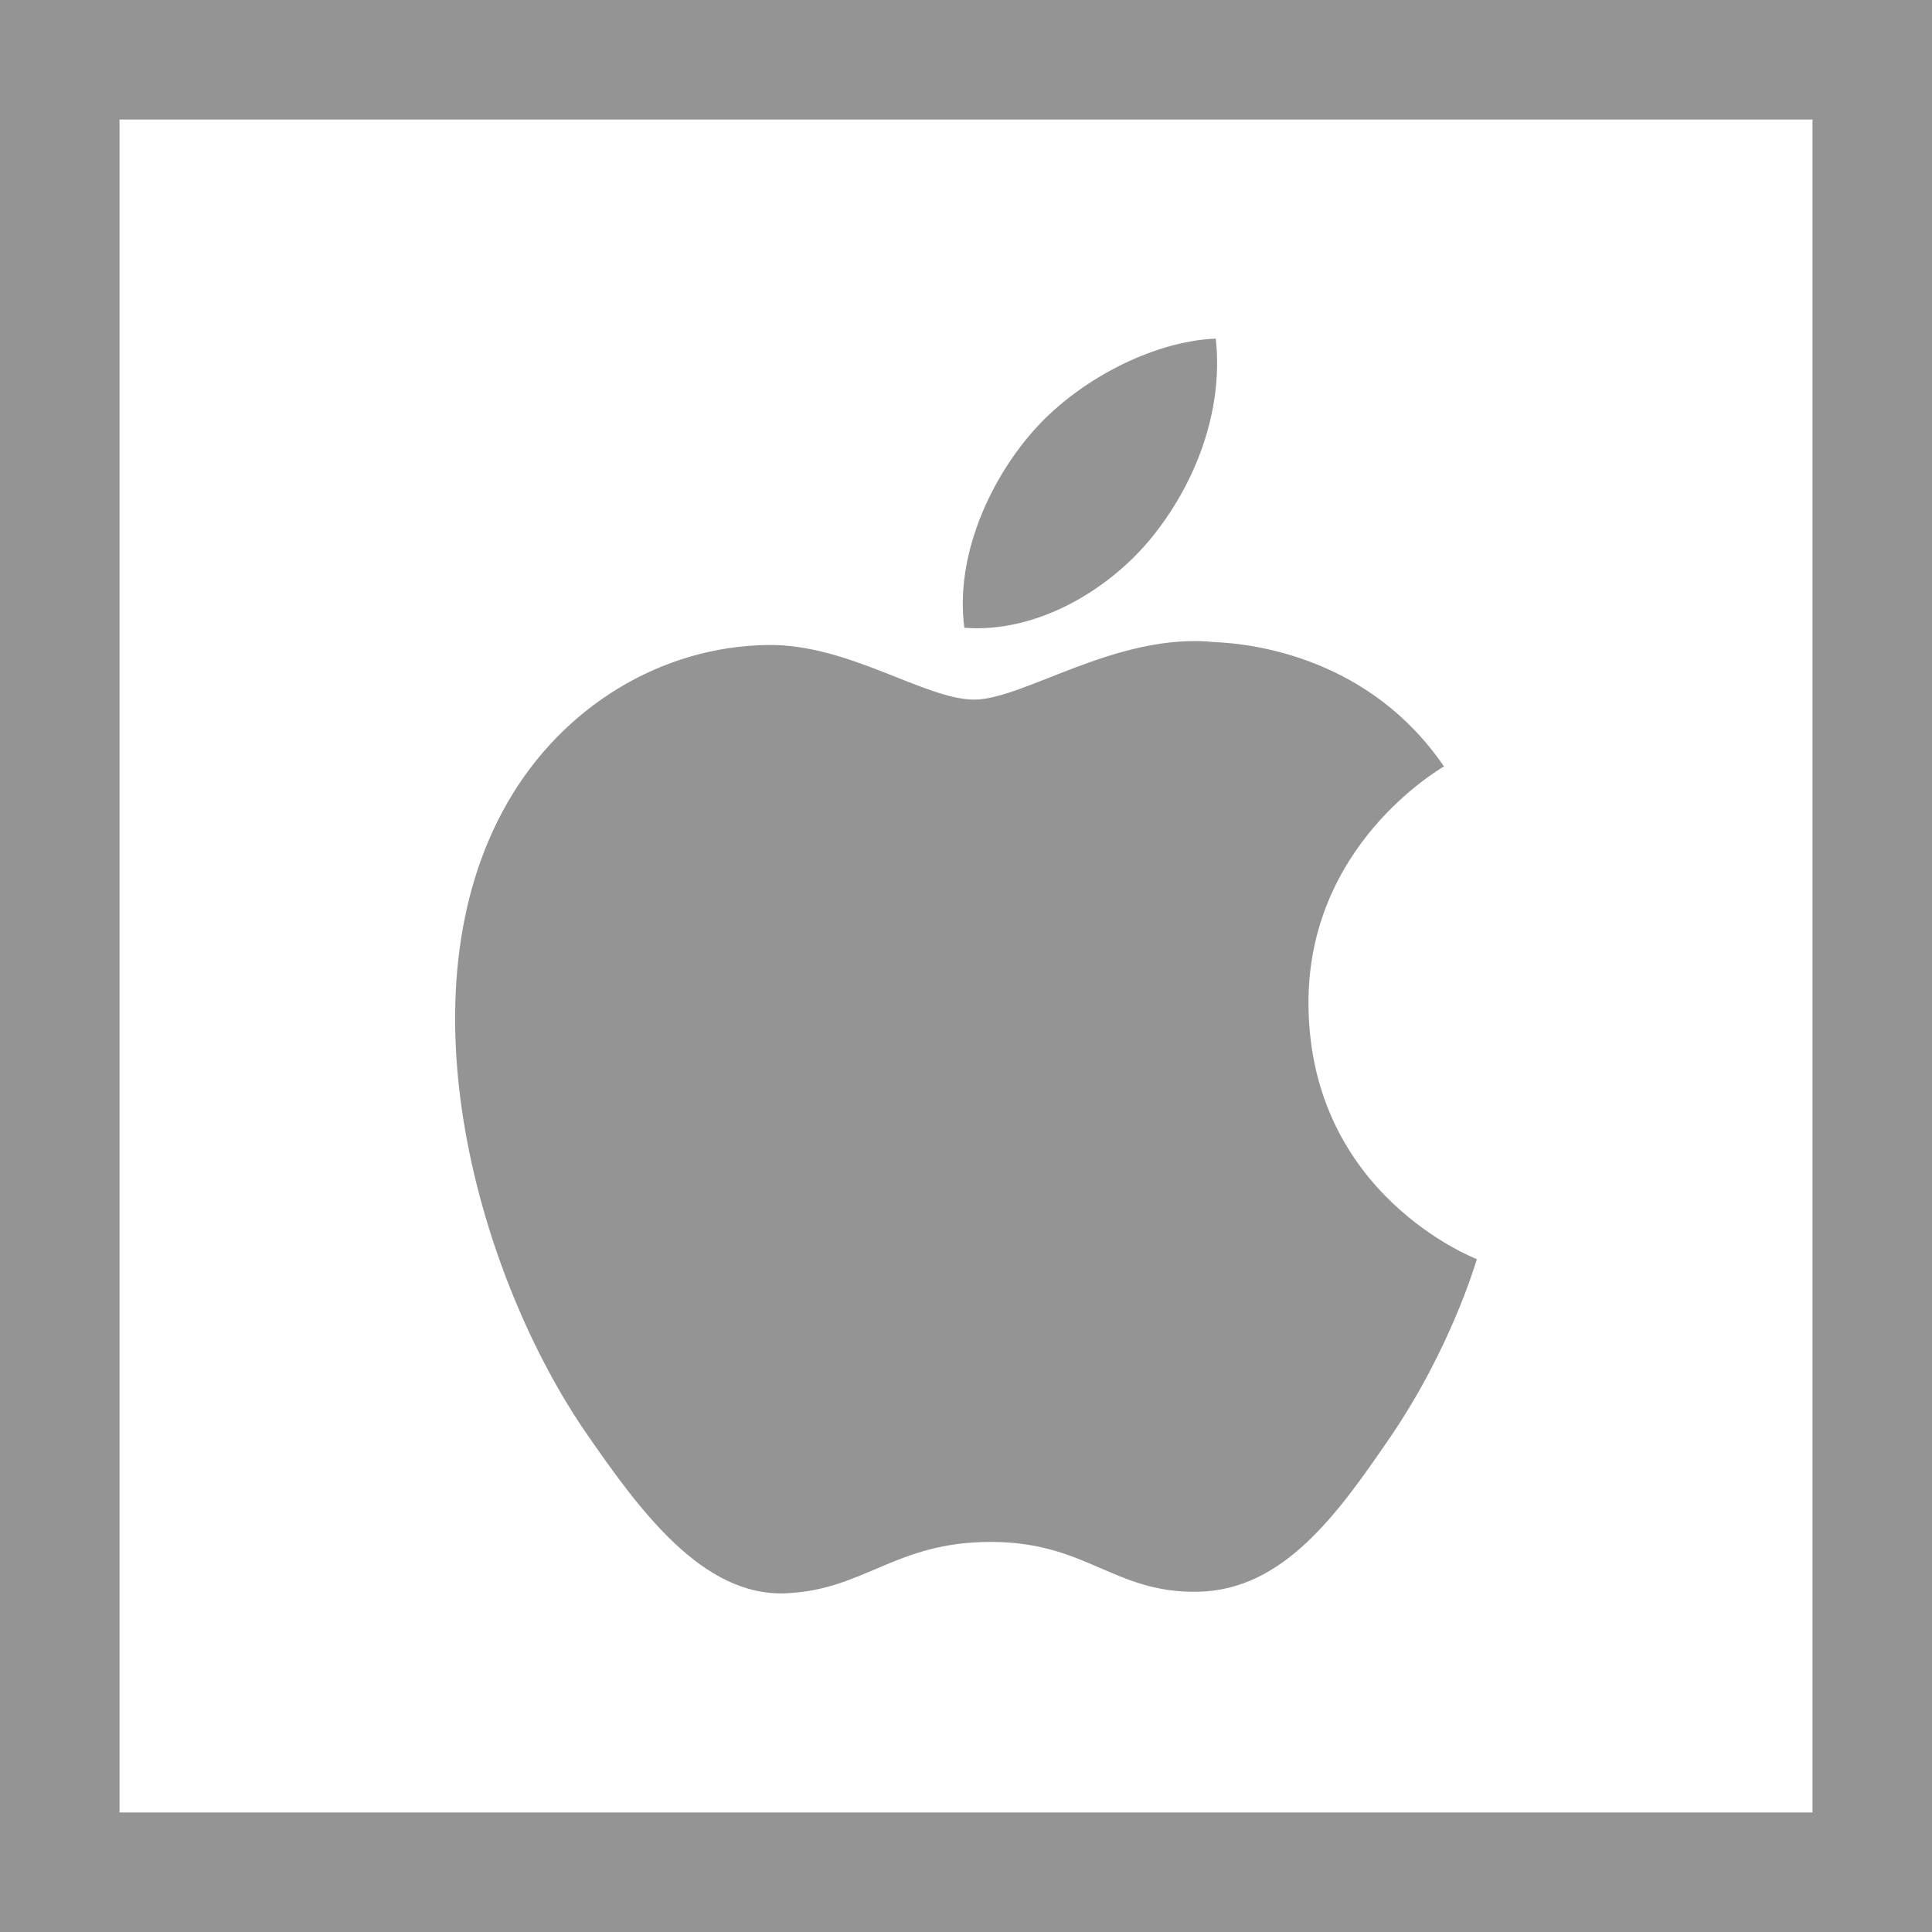
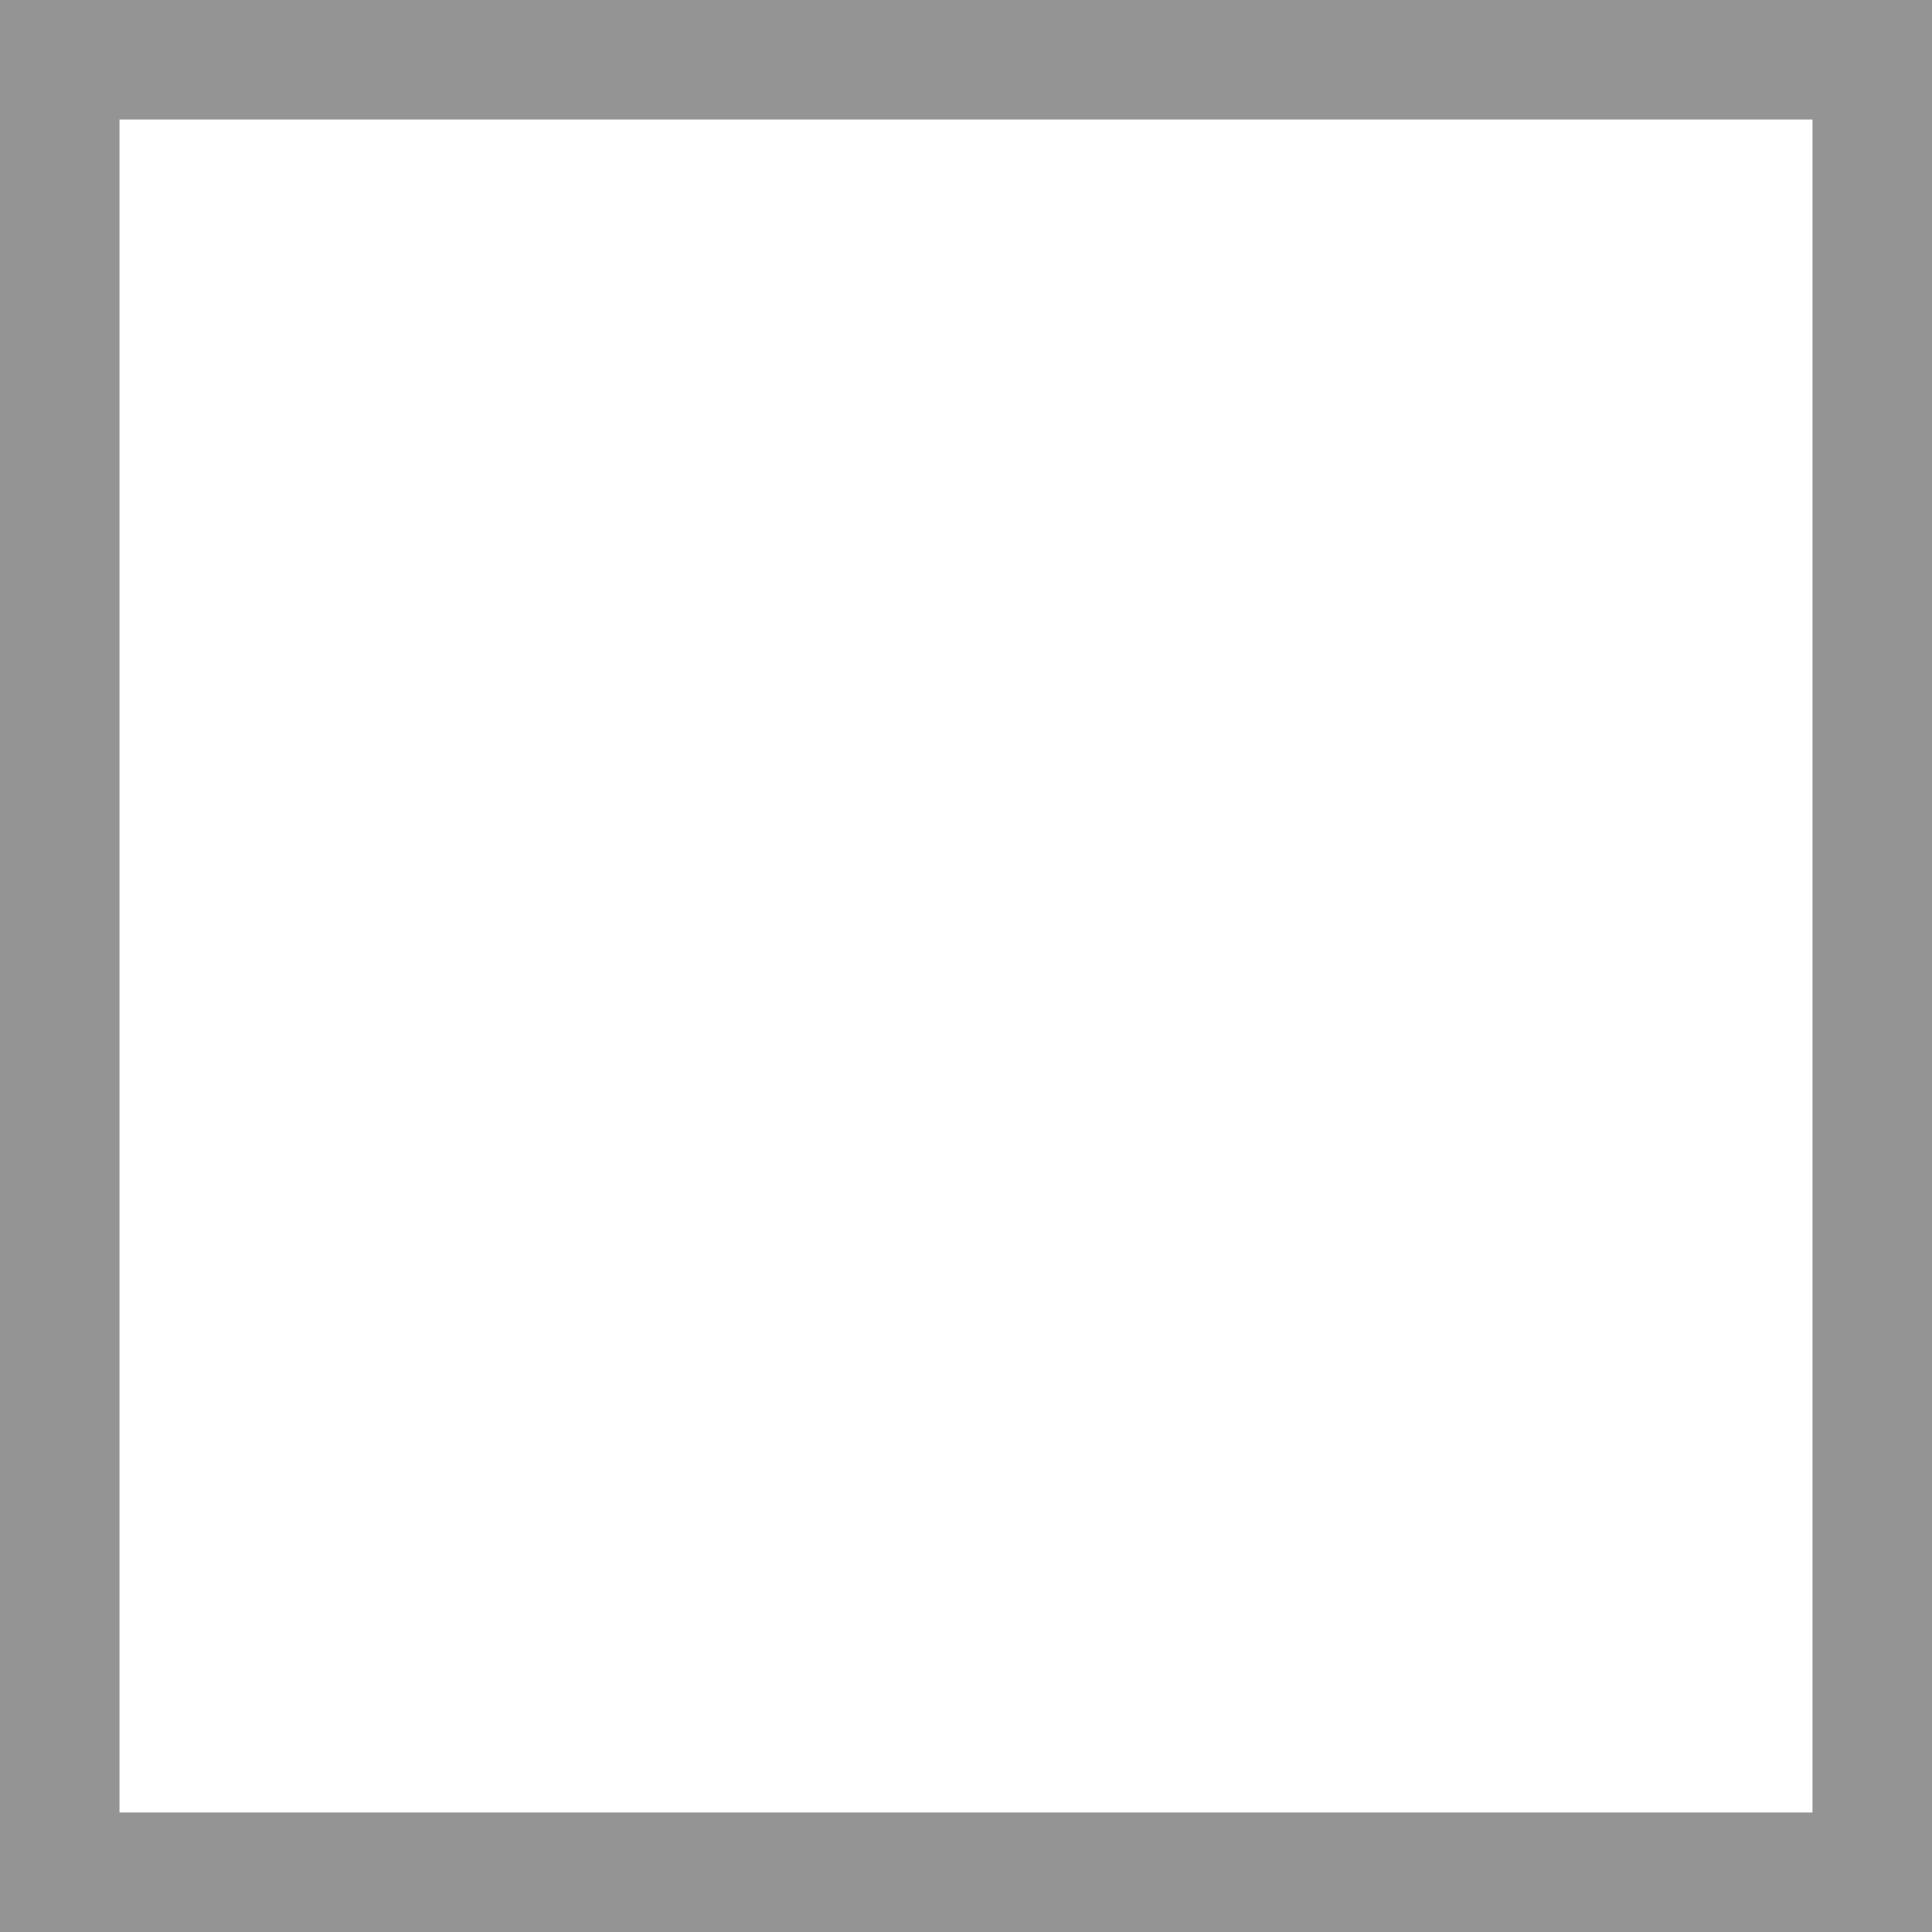
<svg xmlns="http://www.w3.org/2000/svg" version="1.1" id="Layer_1" x="0px" y="0px" viewBox="0 0 485 485" style="enable-background:new 0 0 485 485;" xml:space="preserve" width="512px" height="512px">
  <g>
-     <path d="M288.814,135.303c10.995-13.338,18.416-31.843,16.391-50.303c-15.835,0.645-35.031,10.547-46.392,23.855   c-10.193,11.806-19.118,30.648-16.727,48.738C259.765,158.972,277.811,148.608,288.814,135.303z" fill="#949494" />
-     <path d="M197.121,399.98c19.947-0.796,27.49-12.905,51.607-12.905c24.114,0,30.891,12.905,52.001,12.508   c21.464-0.399,35.063-19.502,48.203-38.695c15.192-22.2,21.446-43.695,21.815-44.797c-0.478-0.219-41.855-16.069-42.27-63.72   c-0.397-39.891,32.534-59.024,34.006-59.973c-18.502-27.079-47.326-30.786-57.597-31.216c-24.532-2.484-47.864,14.44-60.316,14.44   c-12.415,0-31.627-14.073-51.97-13.704c-26.736,0.397-51.391,15.546-65.159,39.492c-27.779,48.203-7.114,119.613,19.962,158.708   C160.634,379.255,176.407,400.749,197.121,399.98z" fill="#949494" />
    <path d="M0,0v485h485V0H0z M455,455H30V30h425V455z" fill="#949494" />
  </g>
  <g>
</g>
  <g>
</g>
  <g>
</g>
  <g>
</g>
  <g>
</g>
  <g>
</g>
  <g>
</g>
  <g>
</g>
  <g>
</g>
  <g>
</g>
  <g>
</g>
  <g>
</g>
  <g>
</g>
  <g>
</g>
  <g>
</g>
</svg>